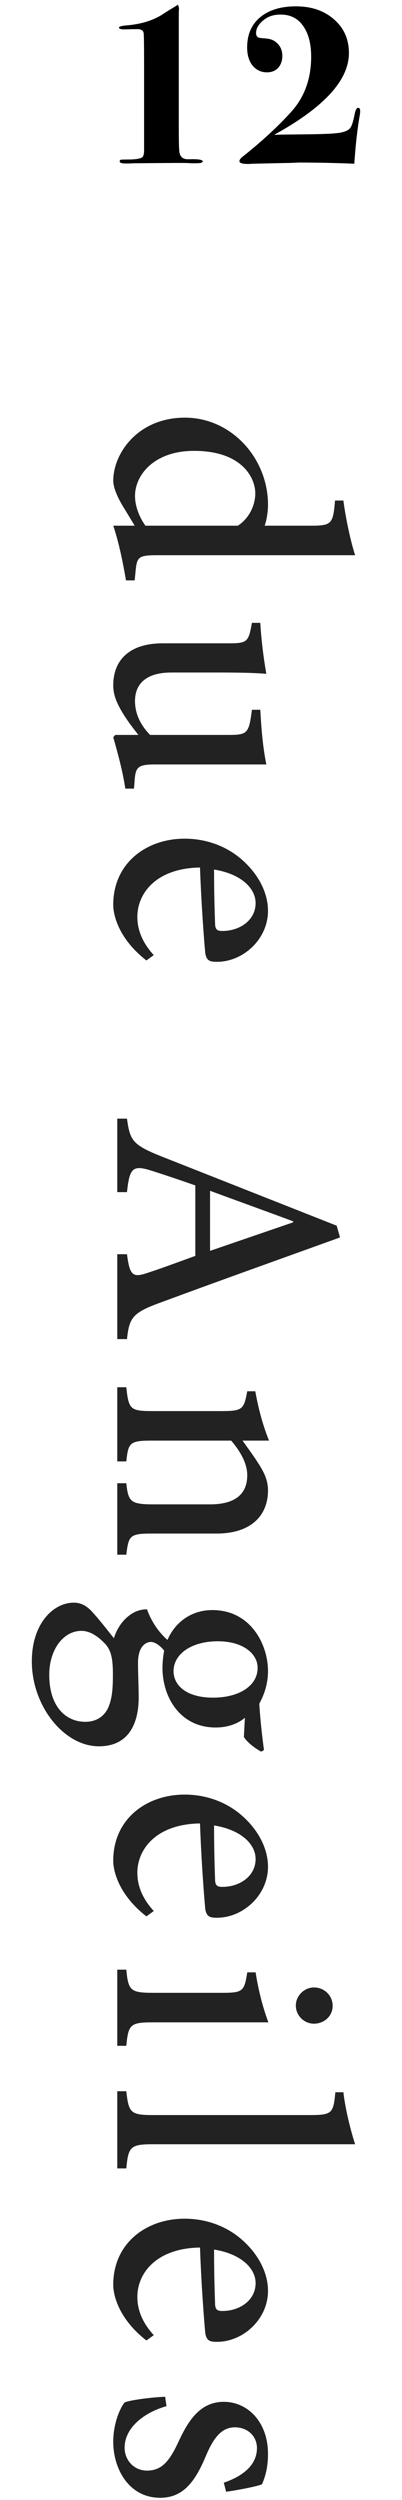
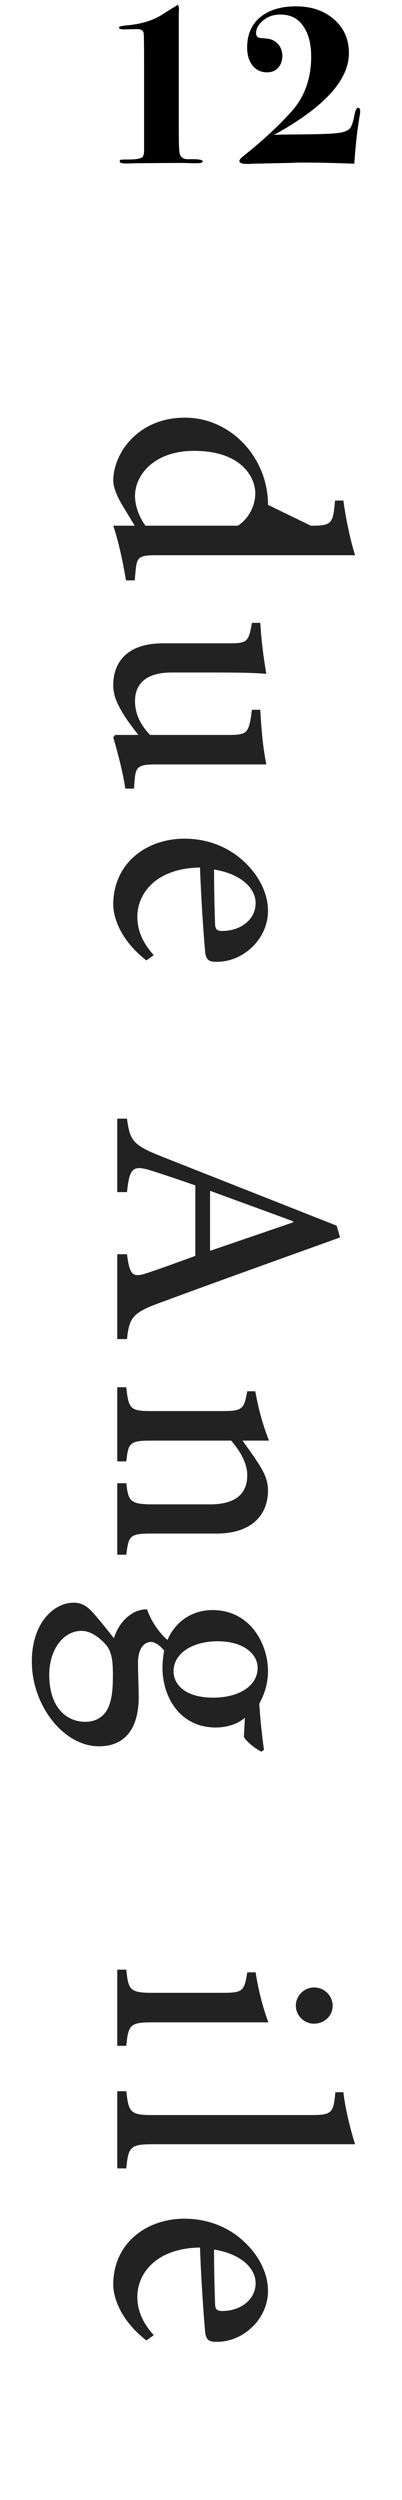
<svg xmlns="http://www.w3.org/2000/svg" width="24" height="149" viewBox="0 0 24 149" fill="none">
  <path d="M21.503 6.622C21.503 6.697 21.494 6.785 21.475 6.888C21.335 7.681 21.228 8.638 21.153 9.758C20.033 9.711 18.941 9.688 17.877 9.688C17.821 9.688 17.709 9.693 17.541 9.702C17.317 9.711 17.13 9.716 16.981 9.716L15.119 9.758C15.054 9.758 14.984 9.763 14.909 9.772C14.834 9.772 14.797 9.772 14.797 9.772C14.461 9.772 14.293 9.716 14.293 9.604C14.293 9.529 14.363 9.436 14.503 9.324C15.642 8.419 16.603 7.532 17.387 6.664C18.18 5.787 18.577 4.69 18.577 3.374C18.577 2.497 18.367 1.825 17.947 1.358C17.648 1.031 17.247 0.868 16.743 0.868C16.323 0.868 15.973 0.989 15.693 1.232C15.422 1.465 15.287 1.713 15.287 1.974C15.287 2.123 15.352 2.217 15.483 2.254C15.53 2.263 15.665 2.277 15.889 2.296C16.178 2.315 16.412 2.422 16.589 2.618C16.766 2.805 16.855 3.043 16.855 3.332C16.855 3.621 16.771 3.859 16.603 4.046C16.435 4.223 16.216 4.312 15.945 4.312C15.59 4.312 15.301 4.177 15.077 3.906C14.862 3.635 14.755 3.276 14.755 2.828C14.755 2.063 15.012 1.465 15.525 1.036C16.048 0.597 16.762 0.378 17.667 0.378C18.6 0.378 19.361 0.639 19.949 1.162C20.537 1.675 20.831 2.343 20.831 3.164C20.831 4.779 19.342 6.403 16.365 8.036L16.827 8.022L18.101 8.008C19.118 7.999 19.776 7.975 20.075 7.938C20.476 7.901 20.747 7.807 20.887 7.658C20.99 7.537 21.078 7.285 21.153 6.902C21.209 6.585 21.284 6.426 21.377 6.426C21.461 6.426 21.503 6.491 21.503 6.622Z" fill="black" />
  <path d="M12.101 9.618C12.101 9.693 11.98 9.73 11.738 9.73L11.402 9.73C11.271 9.711 10.758 9.707 9.862 9.716L8.112 9.73C8 9.73 7.869 9.735 7.72 9.744C7.589 9.744 7.514 9.744 7.496 9.744C7.262 9.744 7.146 9.702 7.146 9.618C7.146 9.562 7.169 9.529 7.216 9.52C7.262 9.511 7.444 9.506 7.762 9.506C8.172 9.497 8.424 9.445 8.518 9.352C8.574 9.268 8.602 9.142 8.602 8.974L8.602 3.766C8.602 2.655 8.592 2.053 8.574 1.96C8.546 1.811 8.415 1.736 8.182 1.736L7.468 1.75C7.225 1.759 7.104 1.722 7.104 1.638C7.104 1.582 7.258 1.54 7.566 1.512C8.359 1.447 9.036 1.251 9.596 0.924C9.624 0.905 9.792 0.798 10.1 0.602L10.632 0.28L10.688 0.49C10.688 0.518 10.683 0.593 10.674 0.714L10.674 7.504C10.674 8.353 10.683 8.834 10.701 8.946C10.711 9.319 10.893 9.501 11.248 9.492C11.817 9.473 12.101 9.515 12.101 9.618Z" fill="black" />
-   <path d="M13.5 148.51L13.36 147.97C14.54 147.57 15.34 146.89 15.34 145.91C15.34 145.19 14.78 144.67 14.02 144.67C13.18 144.67 12.72 145.39 12.32 146.31C11.68 147.85 10.98 148.87 9.56 148.87C7.7 148.87 6.76 147.15 6.76 145.53C6.76 144.49 7.14 143.55 7.44 143.19C7.72 143.05 9.1 142.87 9.86 142.85L9.94 143.41C8.64 143.77 7.44 144.67 7.44 145.89C7.44 146.61 7.98 147.25 8.78 147.25C9.62 147.25 10.08 146.73 10.58 145.69C11.12 144.53 11.8 143.15 13.36 143.15C14.8 143.15 16 144.37 16 146.25C16 147.11 15.82 147.65 15.64 148.07C15.2 148.23 13.96 148.45 13.5 148.51Z" fill="#222222" />
  <path d="M9.18 139.175L8.74 139.495C7.12 138.235 6.76 136.835 6.76 136.175C6.76 133.675 8.76 132.235 11.02 132.235C12.42 132.235 13.66 132.755 14.54 133.575C15.46 134.415 16 135.495 16 136.535C16 138.235 14.5 139.595 12.92 139.575C12.52 139.575 12.34 139.495 12.26 139.095C12.22 138.775 12.02 136.275 11.94 133.955C9.32 133.995 8.2 135.495 8.2 136.895C8.2 137.695 8.52 138.455 9.18 139.175ZM15.26 136.075C15.26 135.195 14.4 134.335 12.78 134.075C12.78 135.135 12.8 136.175 12.84 137.275C12.84 137.615 12.94 137.735 13.24 137.735C14.28 137.755 15.26 137.115 15.26 136.075Z" fill="#222222" />
  <path d="M7.001 129.239L7.001 124.639L7.541 124.639C7.681 125.899 7.781 126.059 9.101 126.059L18.521 126.059C19.841 126.059 19.901 125.939 20.021 124.699L20.501 124.699C20.621 125.759 20.961 127.059 21.201 127.799L9.101 127.799C7.781 127.799 7.661 127.959 7.541 129.239L7.001 129.239Z" fill="#222222" />
  <path d="M17.661 119.533C17.661 118.953 18.161 118.453 18.741 118.453C19.381 118.453 19.861 118.953 19.861 119.553C19.861 120.133 19.381 120.613 18.741 120.613C18.161 120.613 17.661 120.133 17.661 119.533ZM7.001 121.933L7.001 117.393L7.541 117.393C7.661 118.633 7.781 118.773 9.141 118.773L13.241 118.773C14.501 118.773 14.581 118.693 14.761 117.553L15.261 117.553C15.421 118.593 15.681 119.613 16.021 120.533L9.141 120.533C7.781 120.533 7.661 120.653 7.541 121.933L7.001 121.933Z" fill="#222222" />
-   <path d="M9.18 113.898L8.74 114.218C7.12 112.958 6.76 111.558 6.76 110.898C6.76 108.398 8.76 106.958 11.02 106.958C12.42 106.958 13.66 107.478 14.54 108.298C15.46 109.138 16 110.218 16 111.258C16 112.958 14.5 114.318 12.92 114.298C12.52 114.298 12.34 114.218 12.26 113.818C12.22 113.498 12.02 110.998 11.94 108.678C9.32 108.718 8.2 110.218 8.2 111.618C8.2 112.418 8.52 113.178 9.18 113.898ZM15.26 110.798C15.26 109.918 14.4 109.058 12.78 108.798C12.78 109.858 12.8 110.898 12.84 111.998C12.84 112.338 12.94 112.458 13.24 112.458C14.28 112.478 15.26 111.838 15.26 110.798Z" fill="#222222" />
  <path d="M15.76 104.301L15.6 104.401C15.28 104.241 14.74 103.841 14.56 103.521L14.62 102.381C14.2 102.741 13.58 102.961 12.88 102.961C10.74 102.961 9.7 101.141 9.7 99.401C9.7 99.061 9.74 98.701 9.8 98.381C9.62 98.141 9.28 97.861 9.02 97.861C8.64 97.861 8.24 98.201 8.24 99.101C8.24 99.821 8.28 100.501 8.28 101.181C8.28 102.421 7.88 104.081 5.9 104.081C3.82 104.081 1.9 101.681 1.9 99.021C1.9 96.741 3.2 95.541 4.36 95.521C4.8 95.501 5.16 95.701 5.46 96.021C5.86 96.441 6.42 97.161 6.8 97.641C7.02 96.921 7.46 96.421 7.9 96.161C8.18 95.981 8.56 95.901 8.78 95.921C9.08 96.781 9.62 97.421 10 97.741C10.4 96.781 11.34 95.961 12.68 95.961C14.96 95.961 16 98.001 16 99.601C16 100.281 15.82 100.921 15.48 101.541C15.54 102.541 15.66 103.561 15.76 104.301ZM15.38 99.401C15.38 98.581 14.54 97.821 13 97.821C11.48 97.821 10.36 98.541 10.36 99.621C10.38 100.481 11.16 101.181 12.72 101.181C14.24 101.181 15.38 100.501 15.38 99.401ZM6.74 99.781C6.74 98.821 6.62 98.381 6.32 98.021C5.9 97.561 5.4 97.201 4.86 97.201C3.78 97.201 2.94 98.321 2.94 99.821C2.94 101.661 3.88 102.621 5.1 102.621C5.78 102.621 6.28 102.261 6.5 101.681C6.7 101.161 6.74 100.621 6.74 99.781Z" fill="#222222" />
  <path d="M7.001 92.661L7.001 88.401L7.541 88.401C7.661 89.521 7.801 89.661 9.201 89.661L12.54 89.661C13.921 89.661 14.761 89.141 14.761 87.921C14.761 87.181 14.3 86.441 13.8 85.861L9.081 85.861C7.741 85.861 7.661 85.981 7.541 87.101L7.001 87.101L7.001 82.681L7.541 82.681C7.681 84.001 7.781 84.101 9.101 84.101L13.241 84.101C14.501 84.101 14.56 83.981 14.761 82.921L15.241 82.921C15.421 83.921 15.681 84.921 16.061 85.861L14.48 85.861C14.761 86.261 15.081 86.681 15.4 87.181C15.78 87.761 16 88.241 16 88.821C16 90.421 14.88 91.401 12.941 91.401L9.081 91.401C7.741 91.401 7.681 91.521 7.541 92.661L7.001 92.661Z" fill="#222222" />
  <path d="M7.001 79.812L7.001 74.752L7.581 74.752C7.741 75.992 7.921 76.152 8.721 75.892C9.481 75.652 10.501 75.272 11.661 74.852L11.661 70.652C10.801 70.352 9.981 70.072 9.161 69.812C7.941 69.412 7.741 69.552 7.581 71.052L7.001 71.052L7.001 66.672L7.581 66.672C7.761 67.972 7.901 68.232 9.661 68.932L20.101 73.052L20.301 73.752C16.861 74.992 13.101 76.332 9.641 77.612C7.921 78.232 7.721 78.512 7.581 79.812L7.001 79.812ZM12.541 74.552L17.501 72.852L17.501 72.792C15.841 72.172 14.161 71.572 12.541 70.972L12.541 74.552Z" fill="#222222" />
  <path d="M9.18 56.925L8.74 57.245C7.12 55.985 6.76 54.585 6.76 53.925C6.76 51.425 8.76 49.985 11.02 49.985C12.42 49.985 13.66 50.505 14.54 51.325C15.46 52.165 16 53.245 16 54.285C16 55.985 14.5 57.345 12.92 57.325C12.52 57.325 12.34 57.245 12.26 56.845C12.22 56.525 12.02 54.025 11.94 51.705C9.32 51.745 8.2 53.245 8.2 54.645C8.2 55.445 8.52 56.205 9.18 56.925ZM15.26 53.825C15.26 52.945 14.4 52.085 12.78 51.825C12.78 52.885 12.8 53.925 12.84 55.025C12.84 55.365 12.94 55.485 13.24 55.485C14.28 55.505 15.26 54.865 15.26 53.825Z" fill="#222222" />
  <path d="M8 47.002L7.48 47.002C7.34 46.042 7.06 44.982 6.76 43.942L6.88 43.802L8.26 43.802C7.92 43.362 7.6 42.962 7.28 42.422C6.94 41.842 6.76 41.382 6.76 40.842C6.76 39.442 7.62 38.342 9.72 38.342L13.66 38.342C14.76 38.342 14.84 38.262 15.04 37.122L15.54 37.122C15.6 38.122 15.72 39.122 15.9 40.162C15.24 40.102 14.28 40.082 12.96 40.082L10.24 40.082C8.54 40.082 8.06 40.922 8.06 41.782C8.06 42.482 8.34 43.162 8.96 43.802L13.66 43.802C14.78 43.802 14.86 43.702 15.04 42.302L15.54 42.302C15.6 43.362 15.68 44.462 15.9 45.562L9.26 45.562C8.24 45.562 8.1 45.722 8.04 46.482L8 47.002Z" fill="#222222" />
-   <path d="M8.041 34.592L7.521 34.592C7.441 34.132 7.181 32.572 6.761 31.332L8.041 31.332L7.301 30.112C6.861 29.372 6.761 28.892 6.761 28.652C6.761 27.032 8.221 24.892 11.041 24.892C13.801 24.892 16.001 27.292 16.001 30.092C16.001 30.352 15.961 30.872 15.801 31.332L18.561 31.332C19.821 31.332 19.881 31.212 20.001 29.832L20.501 29.832C20.641 30.912 20.941 32.292 21.201 33.092L9.341 33.092C8.281 33.092 8.181 33.212 8.101 33.972L8.041 34.592ZM8.681 31.332L14.201 31.332C14.901 30.872 15.241 30.092 15.241 29.392C15.241 28.532 14.501 26.872 11.581 26.872C9.181 26.872 8.061 28.332 8.061 29.552C8.061 30.212 8.341 30.852 8.681 31.332Z" fill="#222222" />
+   <path d="M8.041 34.592L7.521 34.592C7.441 34.132 7.181 32.572 6.761 31.332L8.041 31.332L7.301 30.112C6.861 29.372 6.761 28.892 6.761 28.652C6.761 27.032 8.221 24.892 11.041 24.892C13.801 24.892 16.001 27.292 16.001 30.092L18.561 31.332C19.821 31.332 19.881 31.212 20.001 29.832L20.501 29.832C20.641 30.912 20.941 32.292 21.201 33.092L9.341 33.092C8.281 33.092 8.181 33.212 8.101 33.972L8.041 34.592ZM8.681 31.332L14.201 31.332C14.901 30.872 15.241 30.092 15.241 29.392C15.241 28.532 14.501 26.872 11.581 26.872C9.181 26.872 8.061 28.332 8.061 29.552C8.061 30.212 8.341 30.852 8.681 31.332Z" fill="#222222" />
</svg>